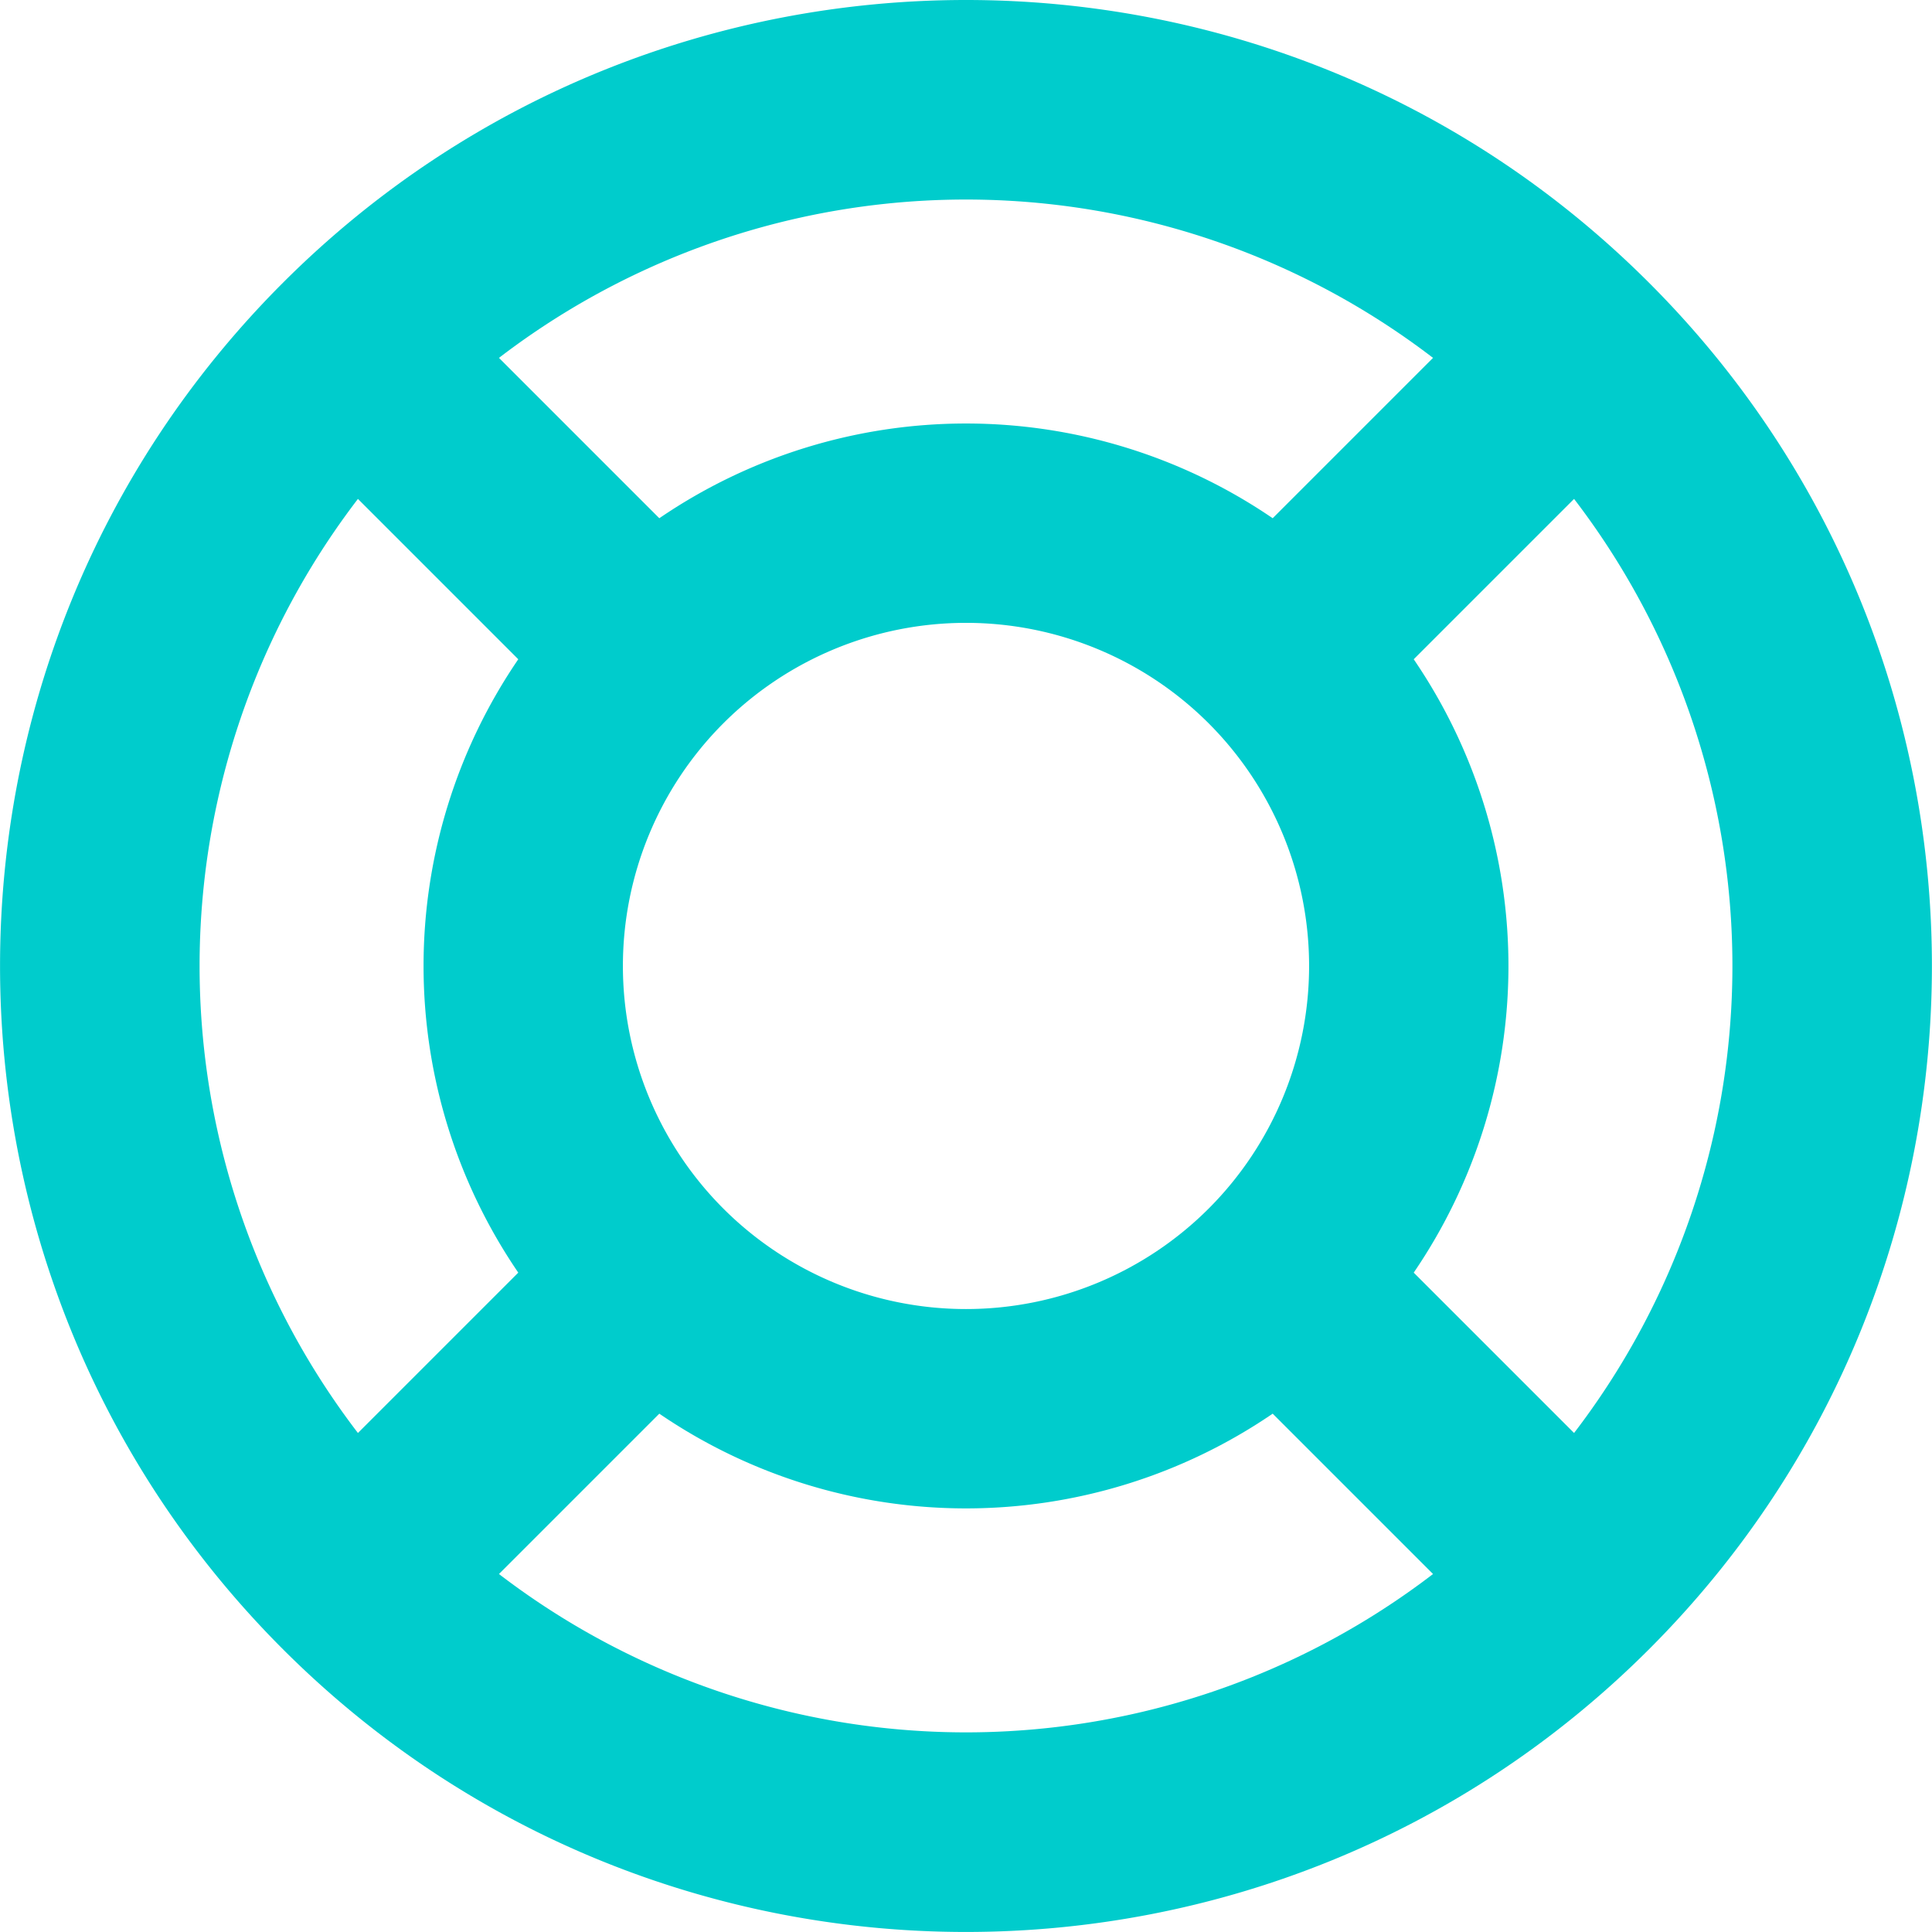
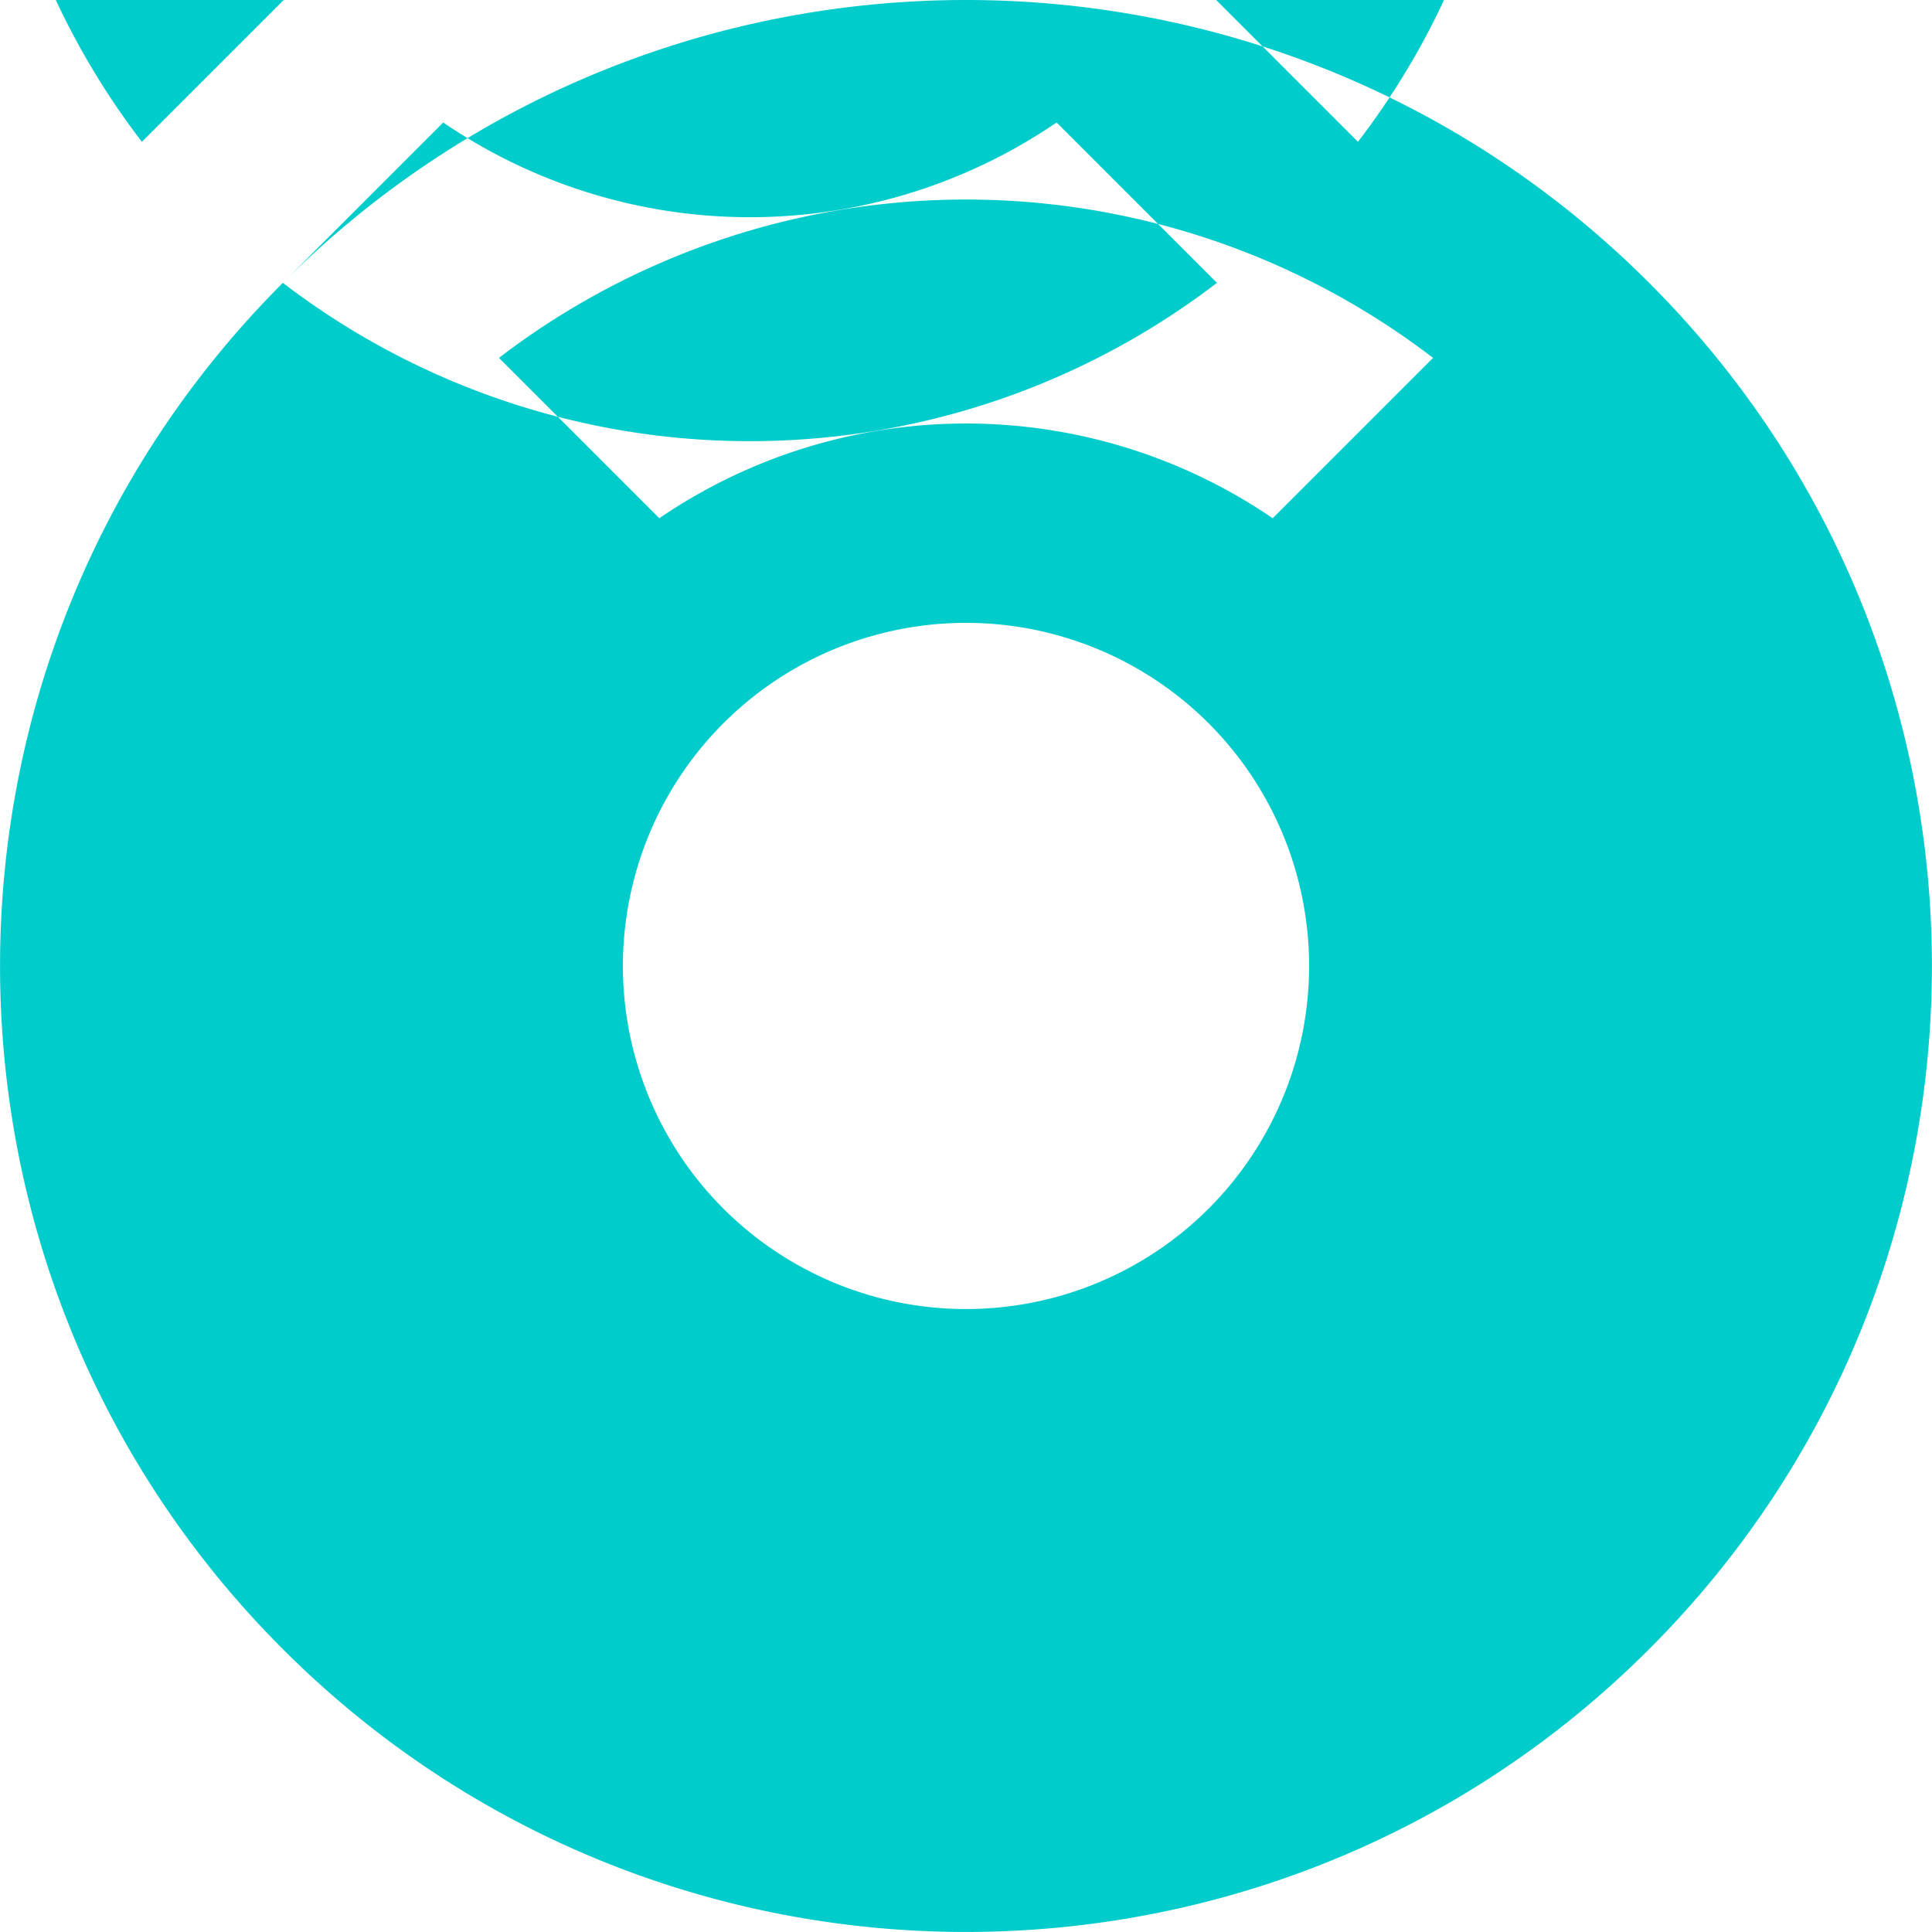
<svg xmlns="http://www.w3.org/2000/svg" width="16" height="16" viewBox="0.75 -2.384185791015625e-7 20 20.001" fill="none" version="1.1">
  <g id=" Product Logos">
    <g id="Vector">
-       <path fill-rule="evenodd" clip-rule="evenodd" d="M3.678 2.928c-3.904 3.903 -3.904 10.241 0 14.145s10.241 3.903 14.144 0 3.904 -10.242 0 -14.145C13.92 -0.976 7.581 -0.976 3.678 2.928m3.897 11.707 -1.66 1.66a7.95 7.95 0 0 0 9.67 0l-1.66 -1.66a5.63 5.63 0 0 1 -6.35 0m-3.12 -9.47a7.95 7.95 0 0 0 0 9.67l1.66 -1.66a5.63 5.63 0 0 1 0 -6.35zm12.59 0 -1.66 1.66a5.63 5.63 0 0 1 0 6.35l1.66 1.66a7.95 7.95 0 0 0 0 -9.67M8.238 7.488a3.554 3.554 0 0 1 5.024 0 3.554 3.554 0 0 1 0 5.024 3.554 3.554 0 0 1 -5.024 0 3.554 3.554 0 0 1 0 -5.024m7.347 -3.783a7.95 7.95 0 0 0 -9.67 0l1.66 1.66a5.63 5.63 0 0 1 6.35 0z" fill="#00CCCC" />
+       <path fill-rule="evenodd" clip-rule="evenodd" d="M3.678 2.928c-3.904 3.903 -3.904 10.241 0 14.145s10.241 3.903 14.144 0 3.904 -10.242 0 -14.145C13.92 -0.976 7.581 -0.976 3.678 2.928a7.95 7.95 0 0 0 9.67 0l-1.66 -1.66a5.63 5.63 0 0 1 -6.35 0m-3.12 -9.47a7.95 7.95 0 0 0 0 9.67l1.66 -1.66a5.63 5.63 0 0 1 0 -6.35zm12.59 0 -1.66 1.66a5.63 5.63 0 0 1 0 6.35l1.66 1.66a7.95 7.95 0 0 0 0 -9.67M8.238 7.488a3.554 3.554 0 0 1 5.024 0 3.554 3.554 0 0 1 0 5.024 3.554 3.554 0 0 1 -5.024 0 3.554 3.554 0 0 1 0 -5.024m7.347 -3.783a7.95 7.95 0 0 0 -9.67 0l1.66 1.66a5.63 5.63 0 0 1 6.35 0z" fill="#00CCCC" />
    </g>
  </g>
</svg>